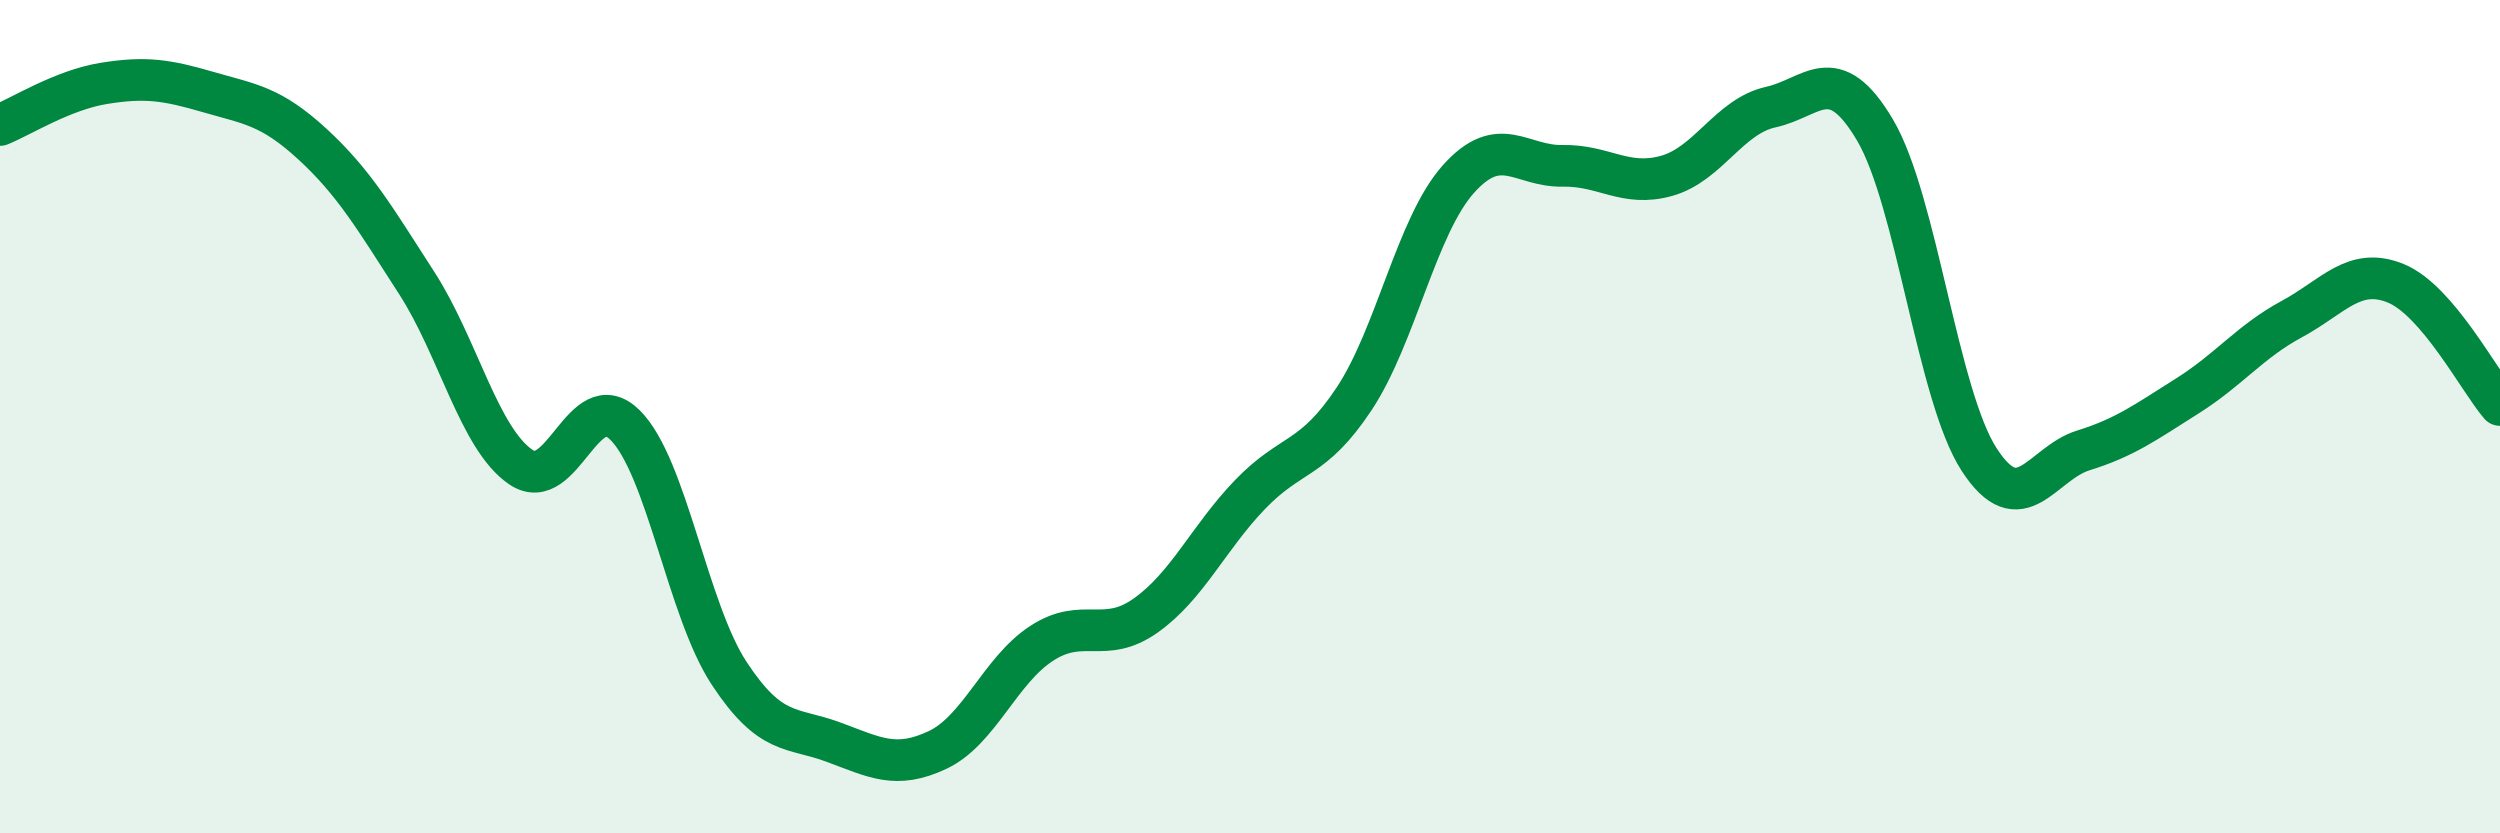
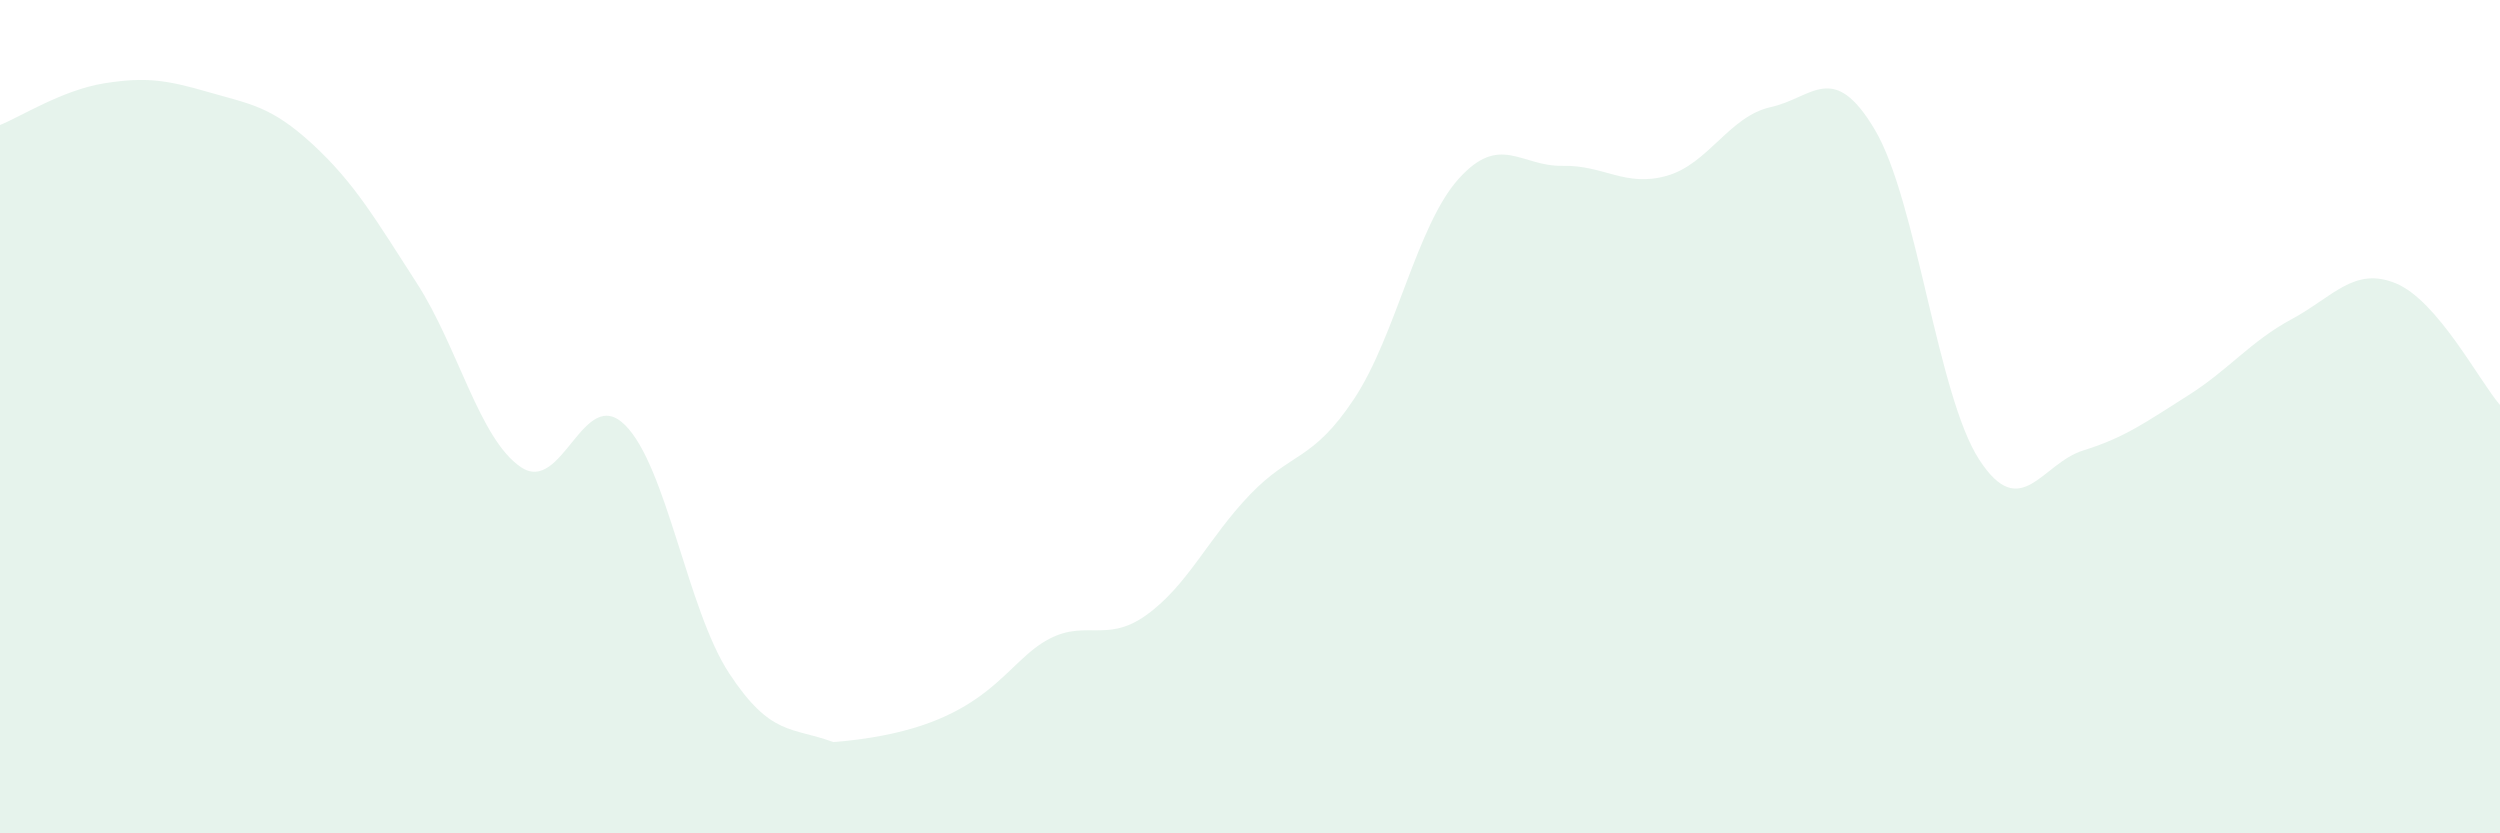
<svg xmlns="http://www.w3.org/2000/svg" width="60" height="20" viewBox="0 0 60 20">
-   <path d="M 0,3 C 0.5,2.8 1.5,2.16 2.5,2 C 3.5,1.84 4,1.92 5,2.21 C 6,2.5 6.5,2.54 7.5,3.46 C 8.5,4.38 9,5.24 10,6.79 C 11,8.34 11.5,10.53 12.5,11.21 C 13.5,11.89 14,9.21 15,10.2 C 16,11.19 16.5,14.64 17.5,16.16 C 18.5,17.68 19,17.44 20,17.81 C 21,18.18 21.5,18.47 22.5,18 C 23.5,17.53 24,16.09 25,15.44 C 26,14.79 26.5,15.48 27.5,14.77 C 28.5,14.06 29,12.91 30,11.87 C 31,10.83 31.5,11.08 32.5,9.57 C 33.5,8.06 34,5.42 35,4.3 C 36,3.18 36.5,4 37.5,3.98 C 38.5,3.96 39,4.5 40,4.22 C 41,3.94 41.5,2.79 42.5,2.57 C 43.5,2.35 44,1.43 45,3.12 C 46,4.81 46.5,9.49 47.5,11.03 C 48.5,12.57 49,11.12 50,10.81 C 51,10.5 51.5,10.13 52.5,9.5 C 53.5,8.87 54,8.2 55,7.66 C 56,7.12 56.5,6.39 57.5,6.8 C 58.5,7.21 59.5,9.14 60,9.72L60 20L0 20Z" fill="#008740" opacity="0.1" stroke-linecap="round" stroke-linejoin="round" />
-   <path d="M 0,3 C 0.5,2.8 1.5,2.16 2.5,2 C 3.5,1.84 4,1.92 5,2.21 C 6,2.5 6.5,2.54 7.5,3.46 C 8.5,4.38 9,5.24 10,6.79 C 11,8.34 11.5,10.53 12.5,11.21 C 13.5,11.89 14,9.21 15,10.2 C 16,11.19 16.5,14.64 17.5,16.16 C 18.5,17.68 19,17.44 20,17.81 C 21,18.18 21.5,18.47 22.5,18 C 23.5,17.53 24,16.09 25,15.44 C 26,14.79 26.5,15.48 27.5,14.77 C 28.5,14.06 29,12.91 30,11.87 C 31,10.83 31.5,11.08 32.5,9.57 C 33.5,8.06 34,5.42 35,4.3 C 36,3.18 36.5,4 37.5,3.98 C 38.5,3.96 39,4.5 40,4.22 C 41,3.94 41.5,2.79 42.5,2.57 C 43.5,2.35 44,1.43 45,3.12 C 46,4.81 46.5,9.49 47.5,11.03 C 48.5,12.57 49,11.12 50,10.81 C 51,10.5 51.5,10.13 52.5,9.5 C 53.5,8.87 54,8.2 55,7.66 C 56,7.12 56.5,6.39 57.5,6.8 C 58.5,7.21 59.5,9.14 60,9.72" stroke="#008740" stroke-width="1" fill="none" stroke-linecap="round" stroke-linejoin="round" />
+   <path d="M 0,3 C 0.5,2.8 1.5,2.16 2.5,2 C 3.5,1.84 4,1.92 5,2.21 C 6,2.5 6.5,2.54 7.5,3.46 C 8.5,4.38 9,5.24 10,6.79 C 11,8.34 11.5,10.53 12.5,11.21 C 13.5,11.89 14,9.21 15,10.2 C 16,11.19 16.5,14.64 17.5,16.16 C 18.5,17.68 19,17.44 20,17.81 C 23.5,17.53 24,16.09 25,15.44 C 26,14.79 26.5,15.48 27.5,14.77 C 28.5,14.06 29,12.91 30,11.87 C 31,10.83 31.5,11.08 32.5,9.57 C 33.5,8.06 34,5.42 35,4.3 C 36,3.18 36.5,4 37.5,3.98 C 38.5,3.96 39,4.5 40,4.22 C 41,3.94 41.5,2.79 42.5,2.57 C 43.5,2.35 44,1.43 45,3.12 C 46,4.81 46.5,9.49 47.5,11.03 C 48.5,12.57 49,11.12 50,10.81 C 51,10.5 51.5,10.13 52.5,9.5 C 53.5,8.87 54,8.2 55,7.66 C 56,7.12 56.5,6.39 57.5,6.8 C 58.5,7.21 59.5,9.14 60,9.72L60 20L0 20Z" fill="#008740" opacity="0.1" stroke-linecap="round" stroke-linejoin="round" />
</svg>